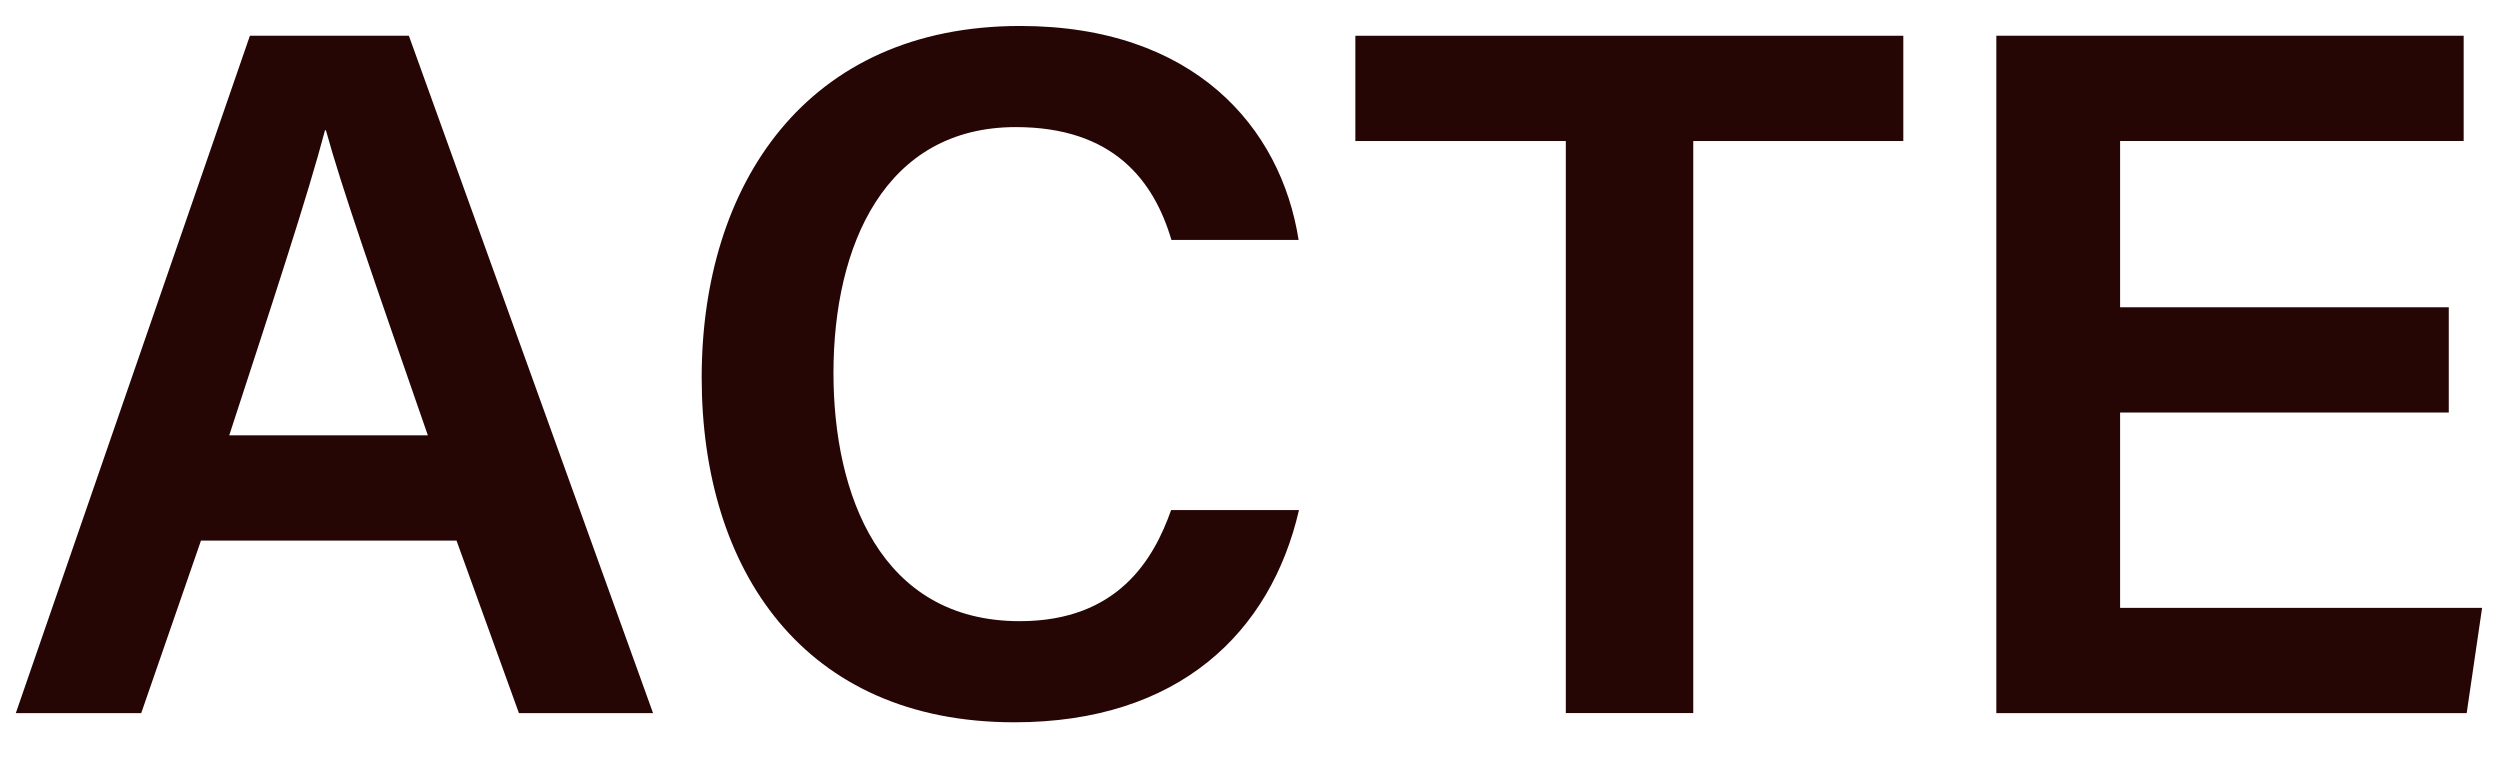
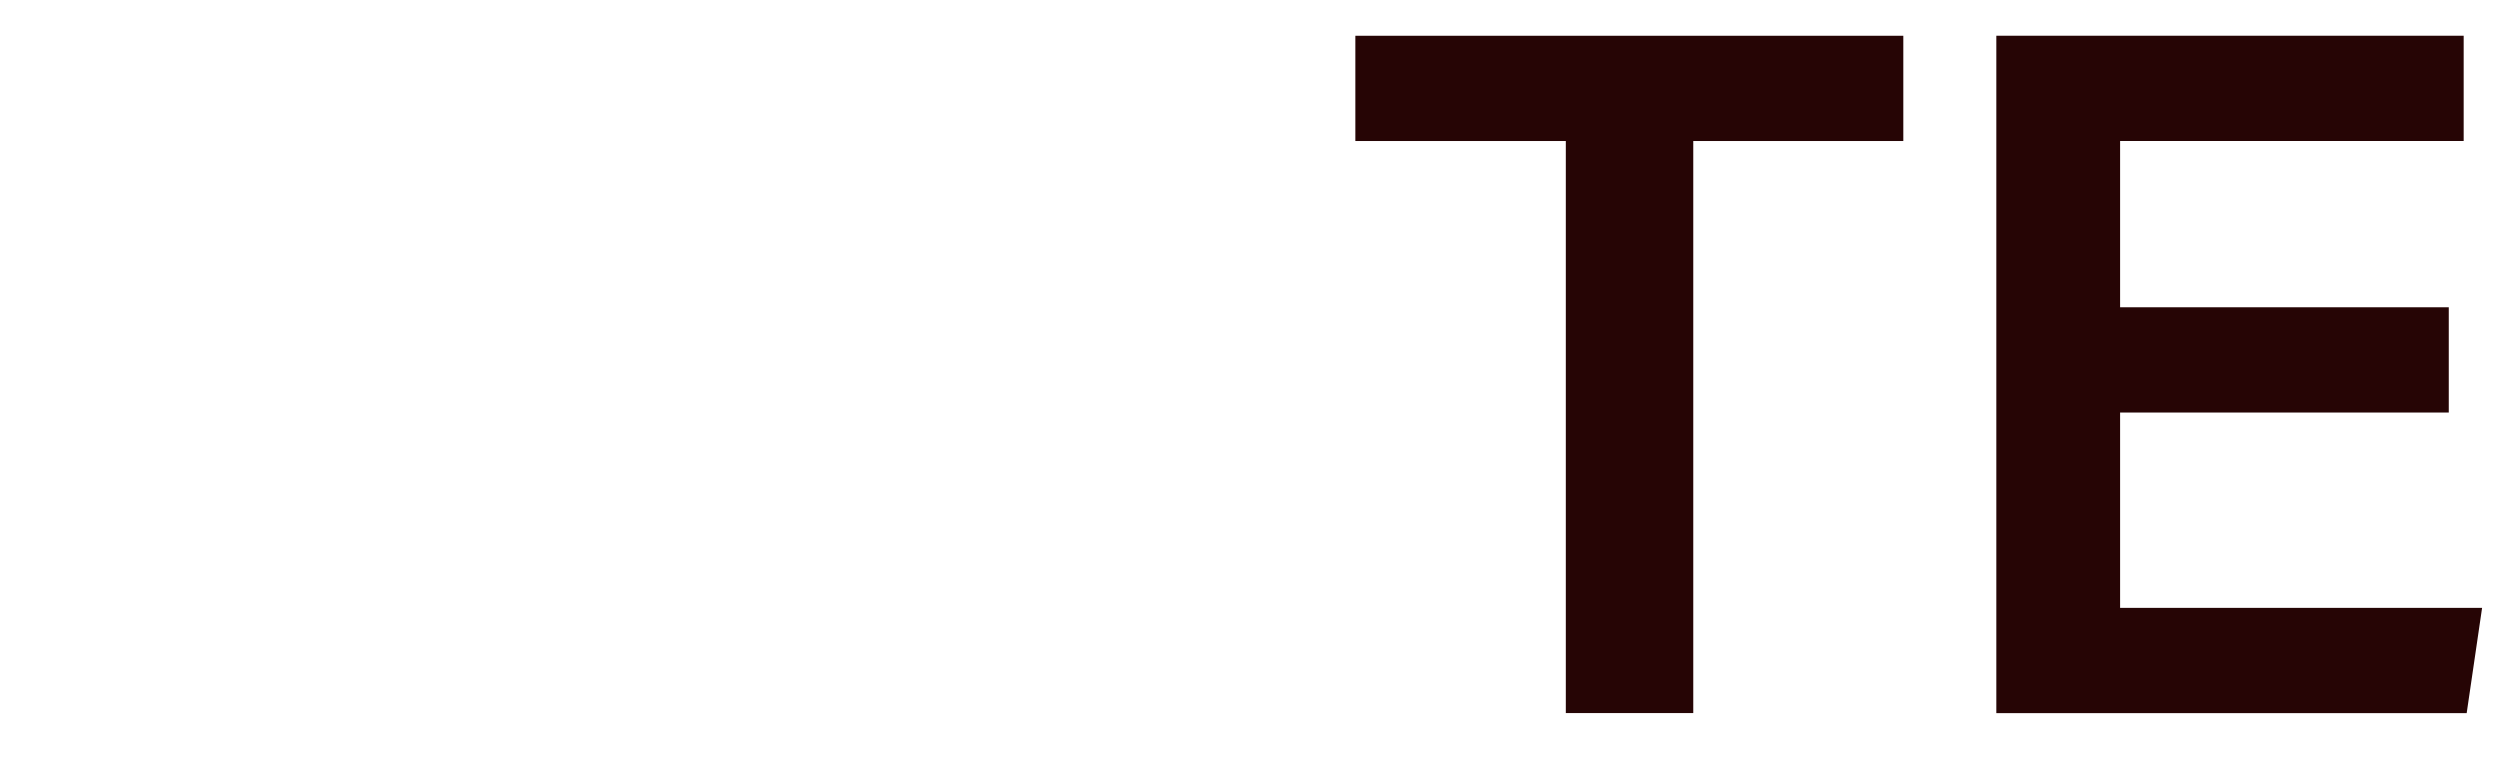
<svg xmlns="http://www.w3.org/2000/svg" width="49" height="15" viewBox="0 0 49 15" fill="none">
-   <path d="M3.939 10.596L2.768 13.977H0.31L4.898 0.701H8.014L12.8 13.977H10.171L8.948 10.596H3.939ZM8.386 8.533C7.332 5.496 6.698 3.684 6.388 2.553H6.37C6.043 3.799 5.34 5.937 4.493 8.533H8.386Z" fill="#260505" />
-   <path d="M25.46 9.997C24.907 12.396 23.102 14.157 19.881 14.157C15.749 14.157 13.753 11.167 13.753 7.398C13.753 3.629 15.792 0.509 19.995 0.509C23.395 0.509 25.105 2.485 25.453 4.703H22.96C22.615 3.535 21.817 2.491 19.91 2.491C17.348 2.491 16.336 4.803 16.336 7.312C16.336 9.68 17.248 12.175 19.987 12.175C21.922 12.175 22.618 10.947 22.954 9.997H25.461H25.46Z" fill="#260505" />
  <path d="M30.69 2.764H26.565V0.701H37.305V2.764H33.188V13.976H30.69V2.764Z" fill="#260505" />
  <path d="M47.996 8.086H41.554V11.914H48.649L48.347 13.977H39.128V0.701H48.288V2.764H41.554V6.023H47.996V8.086Z" fill="#260505" />
</svg>